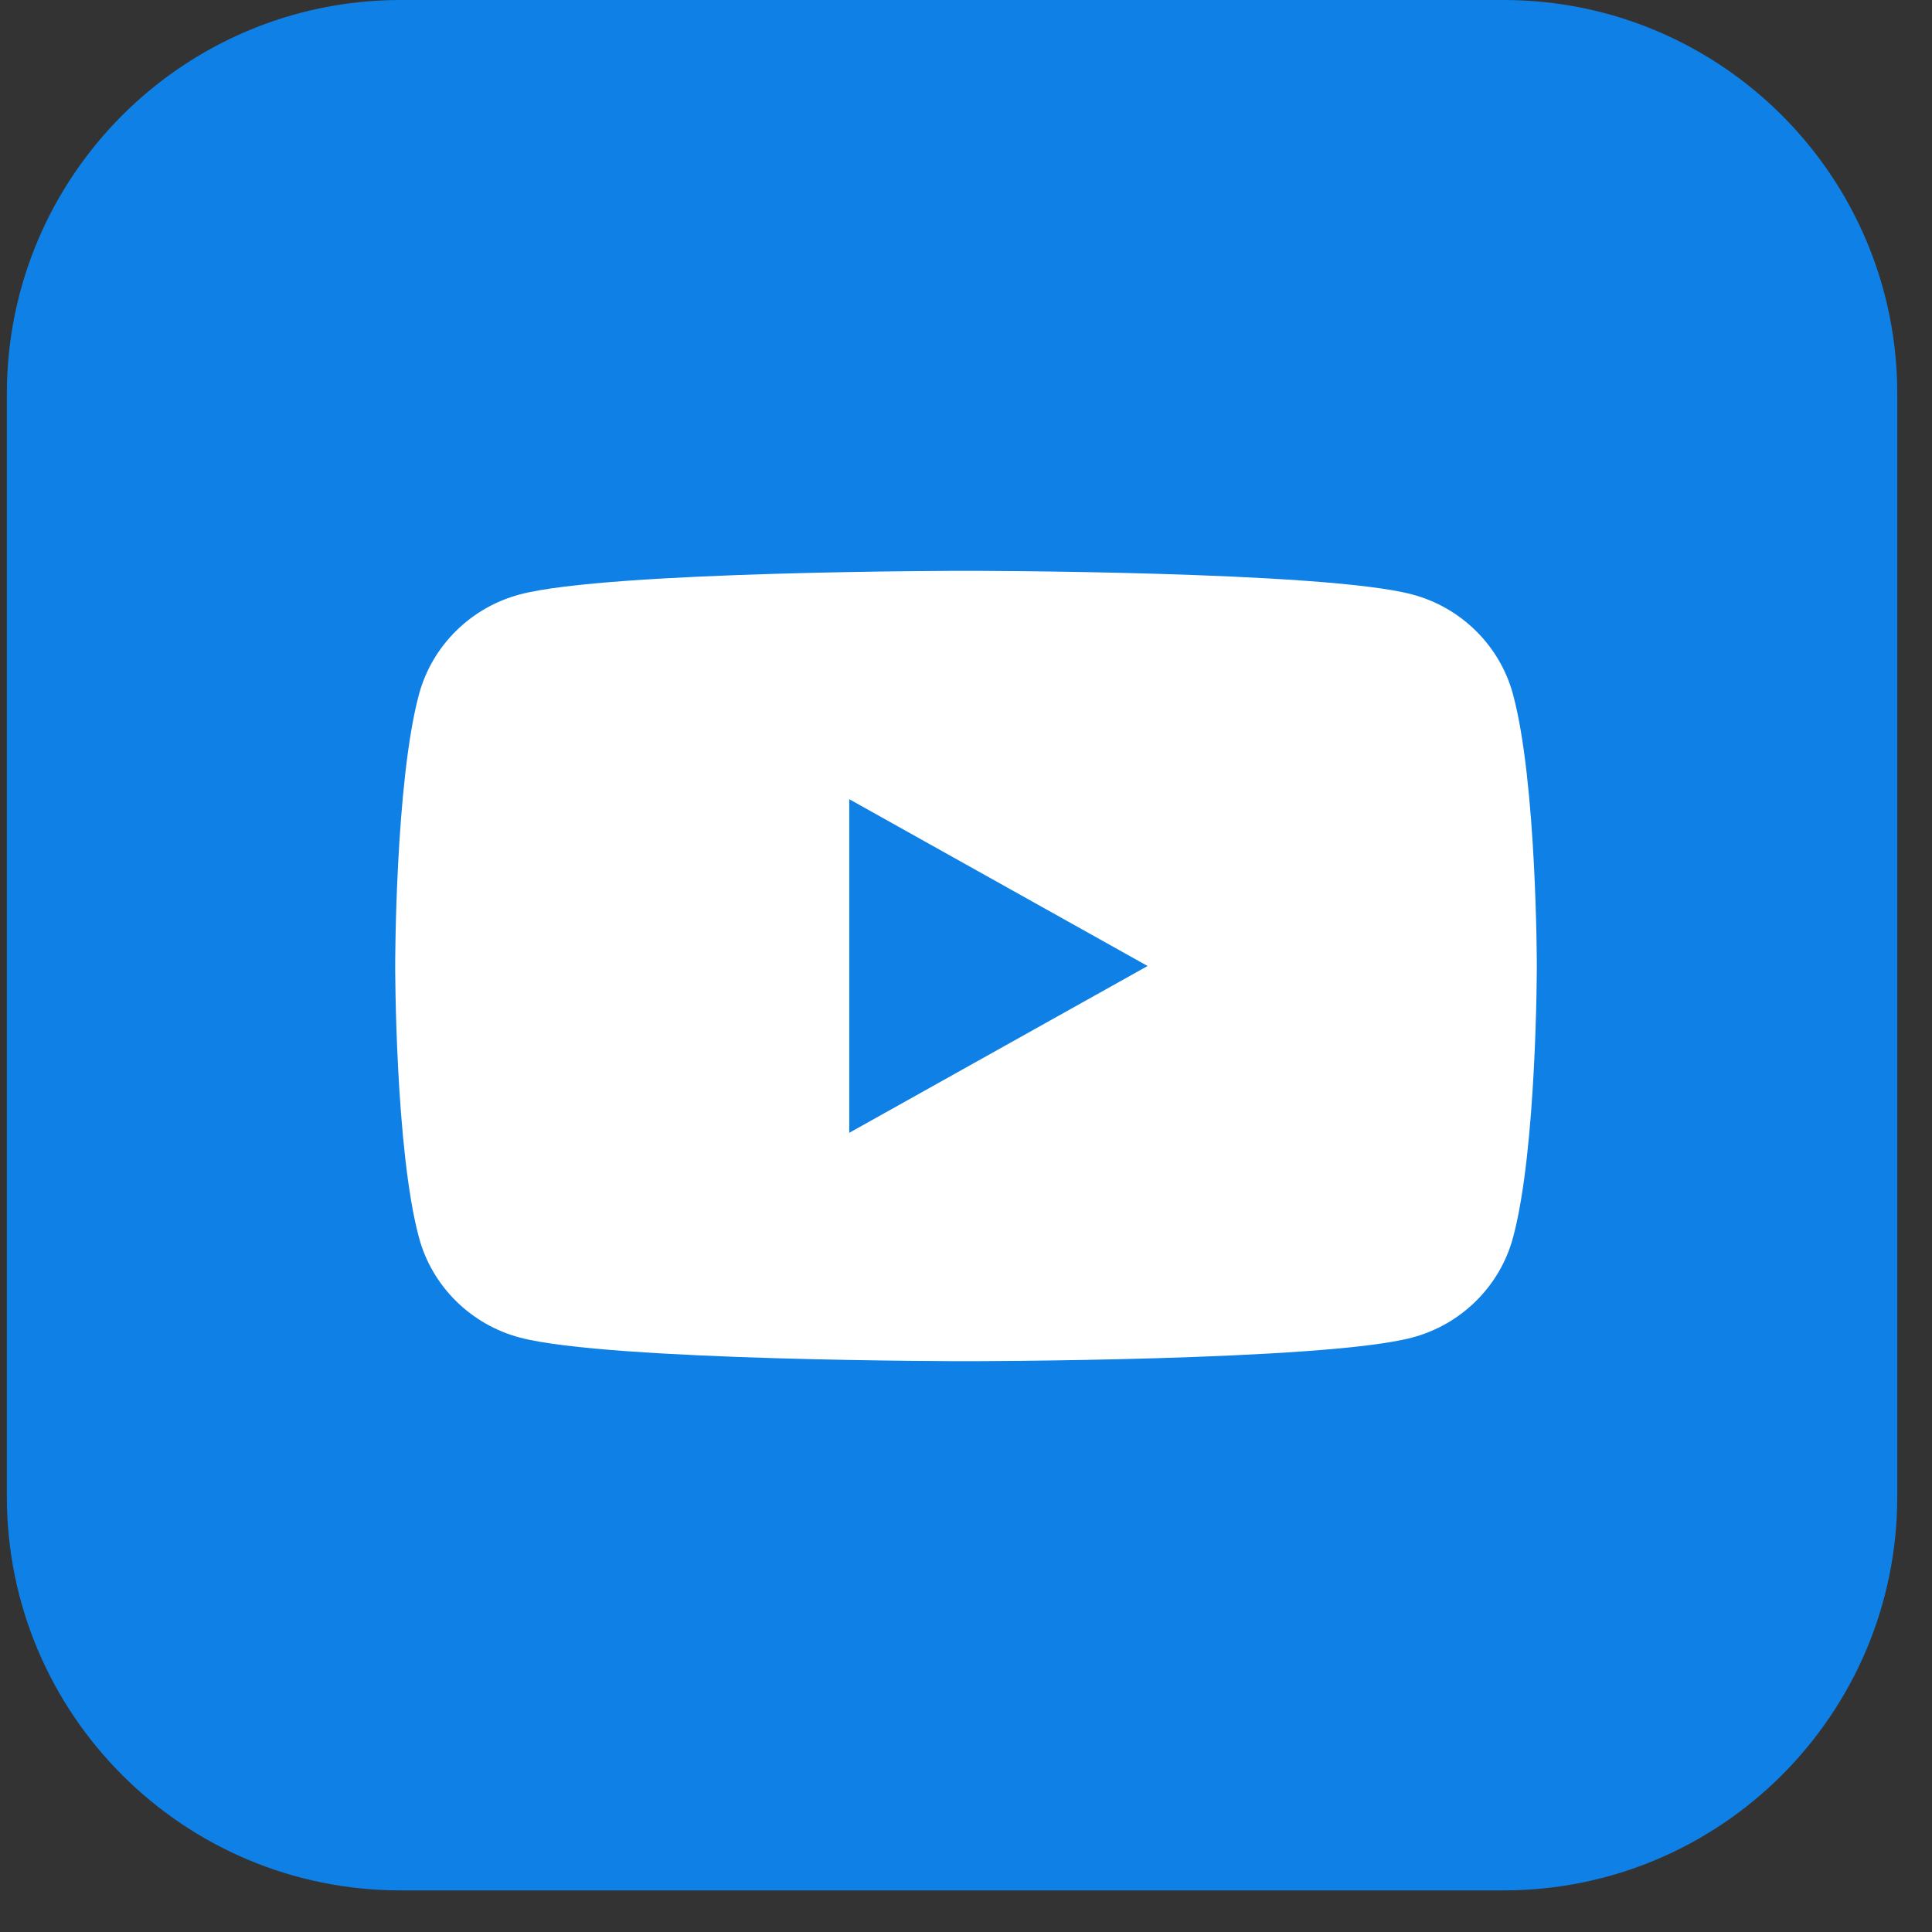
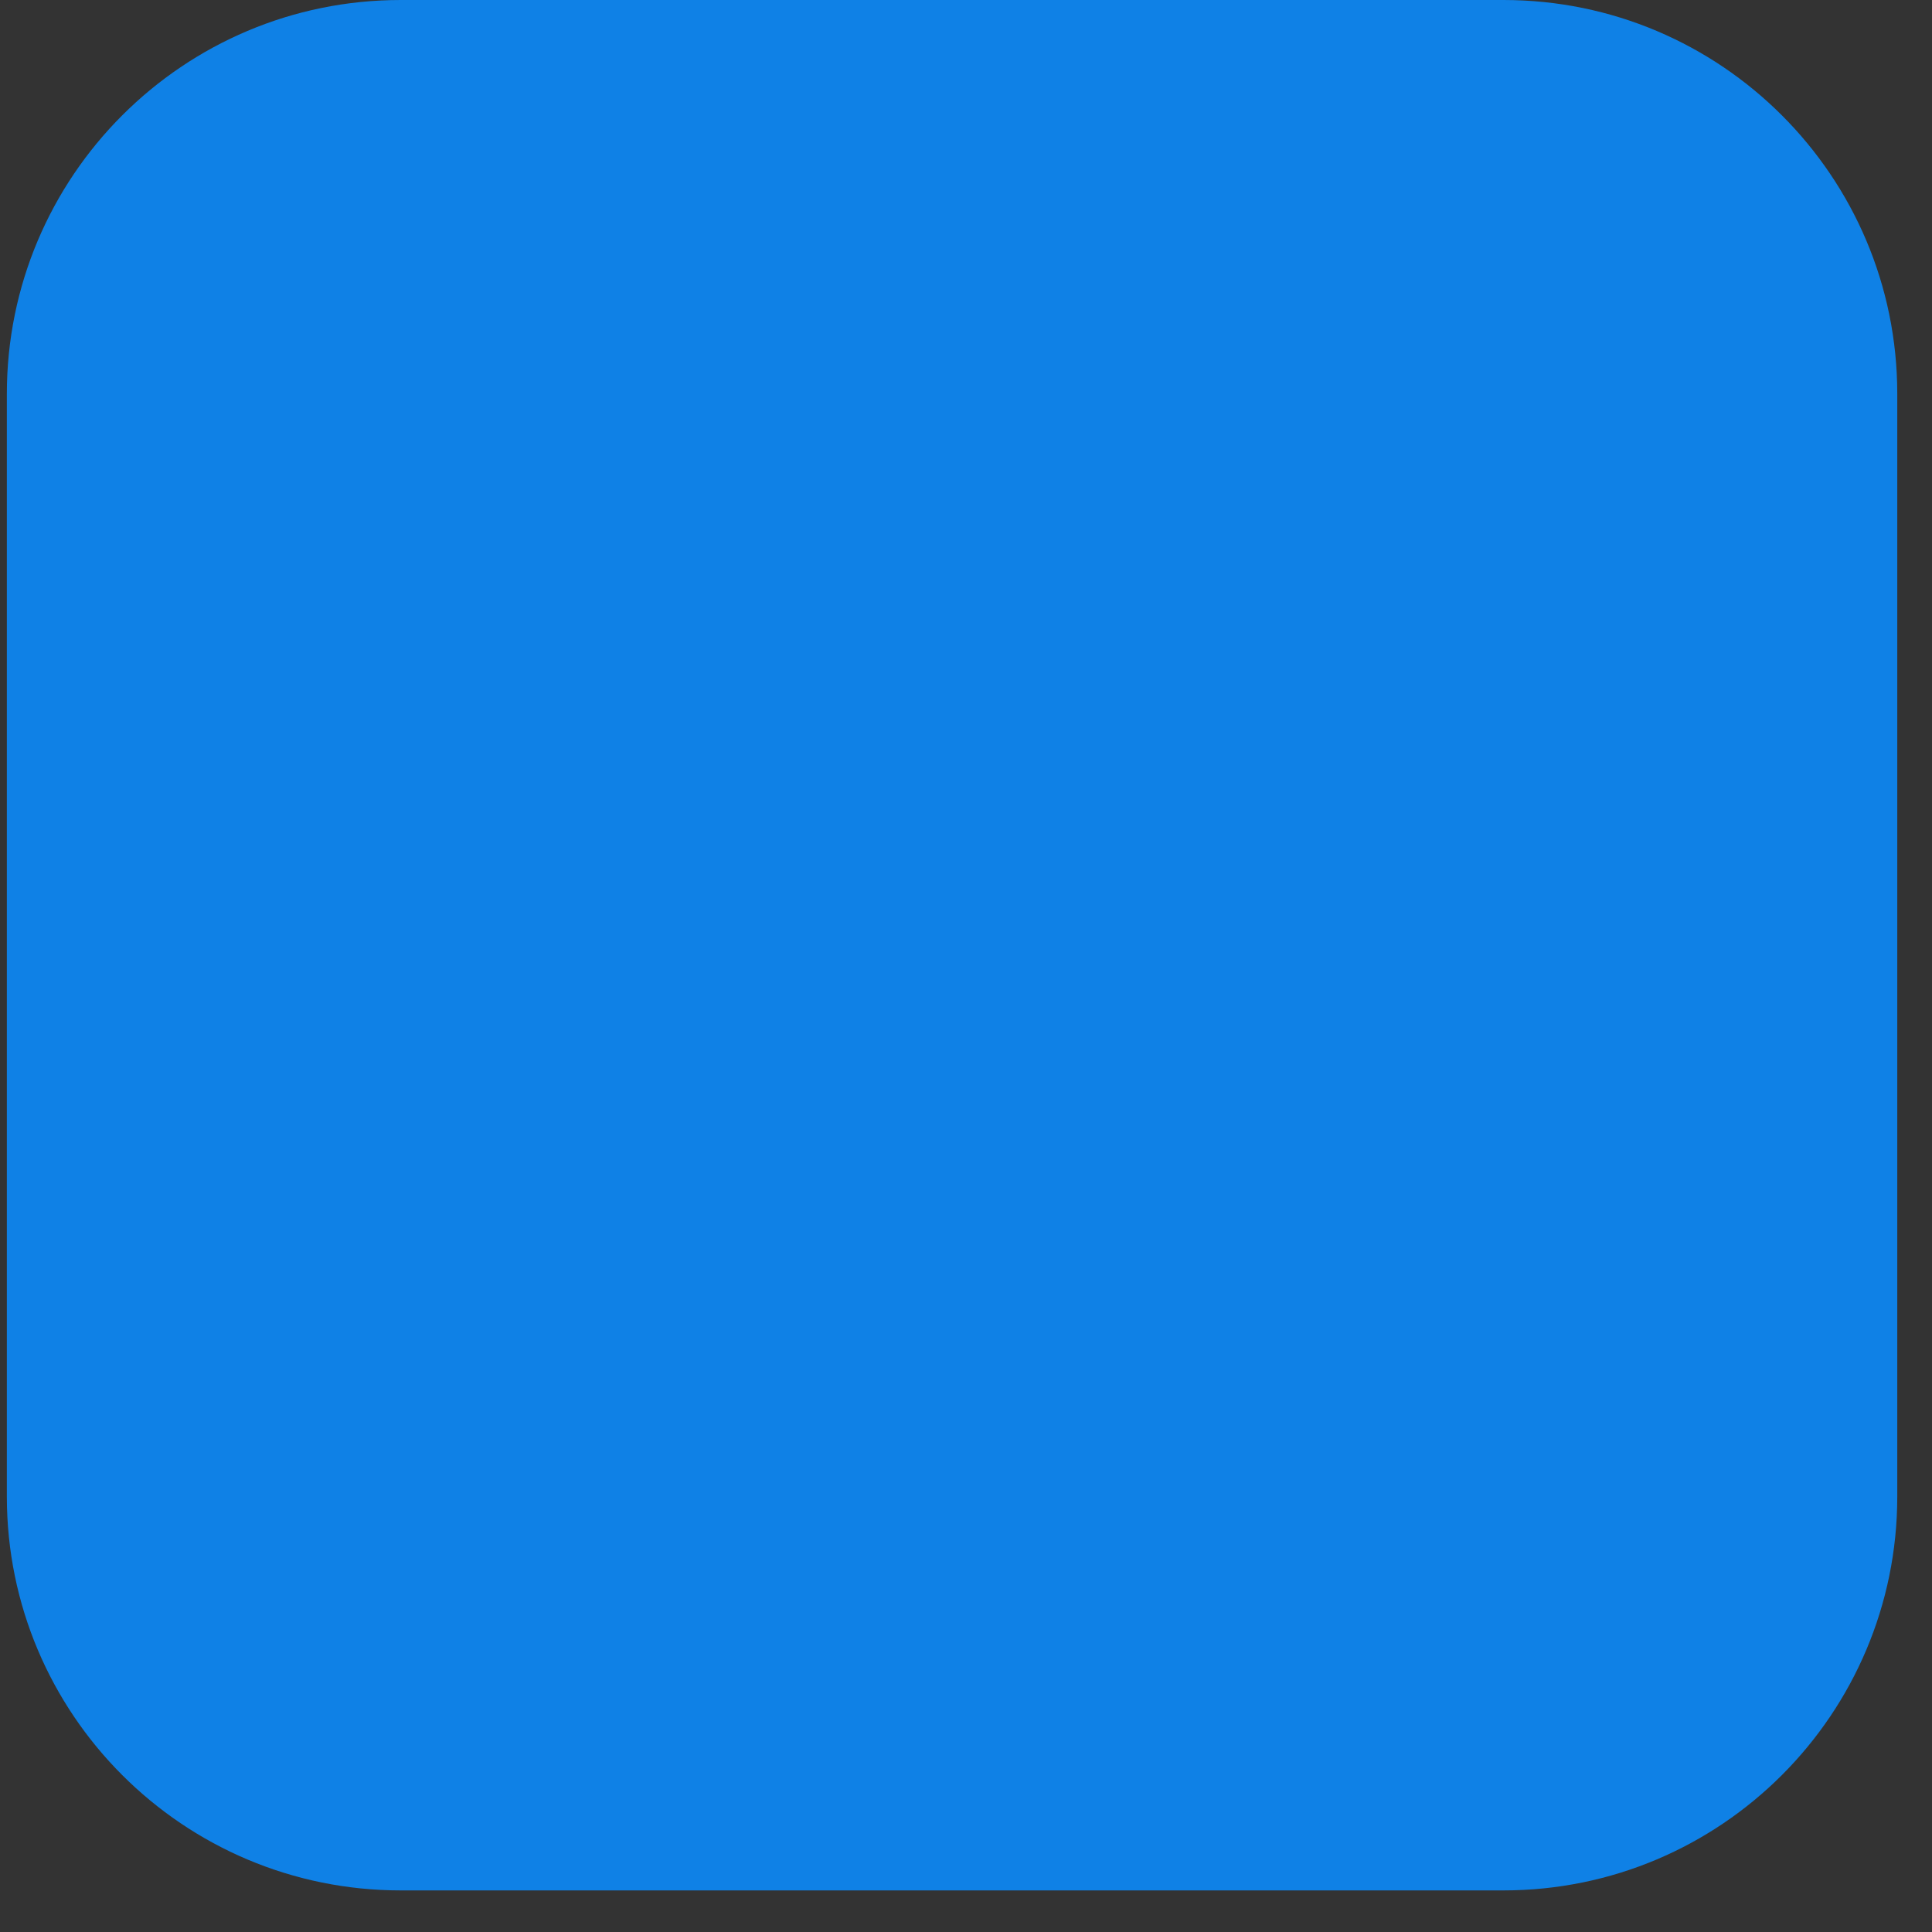
<svg xmlns="http://www.w3.org/2000/svg" width="44" height="44" viewBox="0 0 44 44" fill="none">
  <rect x="0" y="0" width="44" height="44" fill="#333333" stroke="none" />
-   <path d="M0.156 8.969C0.156 4.016 4.172 0 9.126 0H34.24C39.193 0 43.209 4.016 43.209 8.969V34.083C43.209 39.037 39.193 43.053 34.24 43.053H9.126C4.172 43.053 0.156 39.037 0.156 34.083V8.969Z" fill="#0F81E6" />
-   <path d="M19.341 25.799V18.201L26.136 22L19.341 25.799ZM34.457 15.811C34.158 14.704 33.277 13.833 32.158 13.537C30.131 13 22 13 22 13C22 13 13.87 13 11.842 13.537C10.723 13.833 9.842 14.704 9.543 15.811C9 17.816 9 22 9 22C9 22 9 26.184 9.543 28.189C9.842 29.296 10.723 30.167 11.842 30.463C13.87 31 22 31 22 31C22 31 30.131 31 32.158 30.463C33.277 30.167 34.158 29.296 34.457 28.189C35 26.184 35 22 35 22C35 22 35 17.816 34.457 15.811Z" fill="white" />
+   <path d="M0.156 8.969C0.156 4.016 4.172 0 9.126 0H34.24C39.193 0 43.209 4.016 43.209 8.969V34.083C43.209 39.037 39.193 43.053 34.24 43.053H9.126C4.172 43.053 0.156 39.037 0.156 34.083V8.969" fill="#0F81E6" />
</svg>